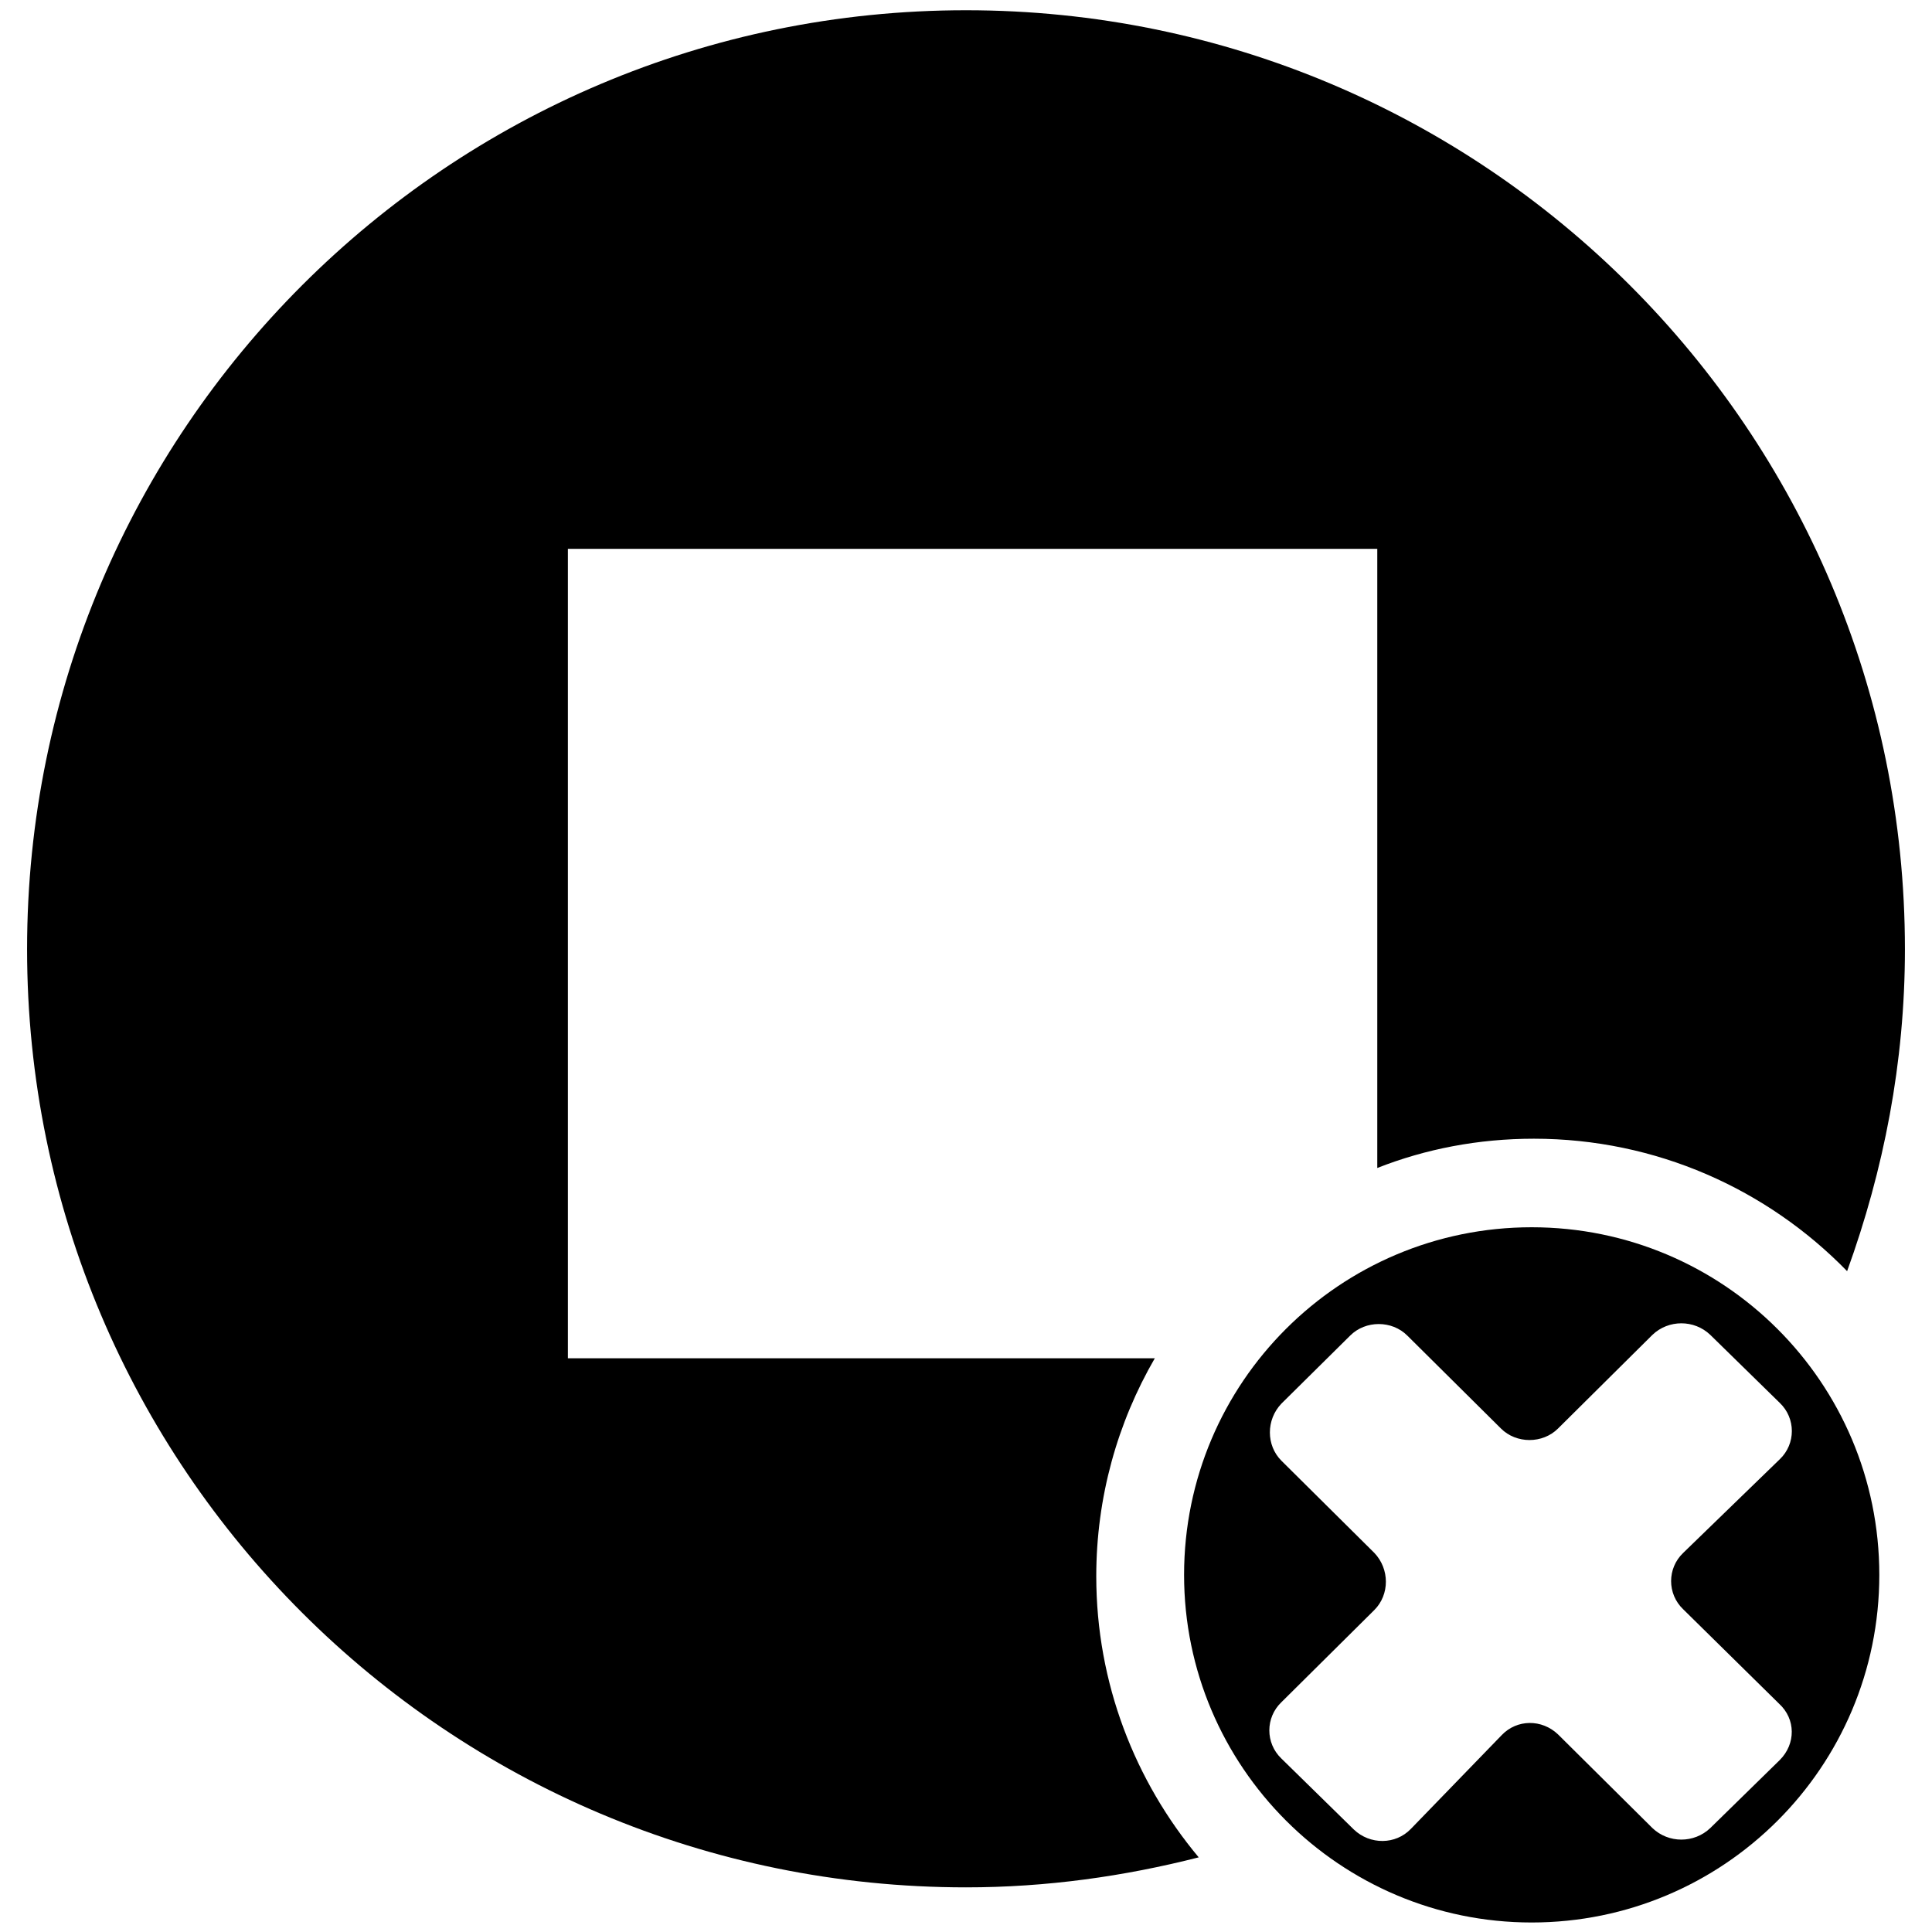
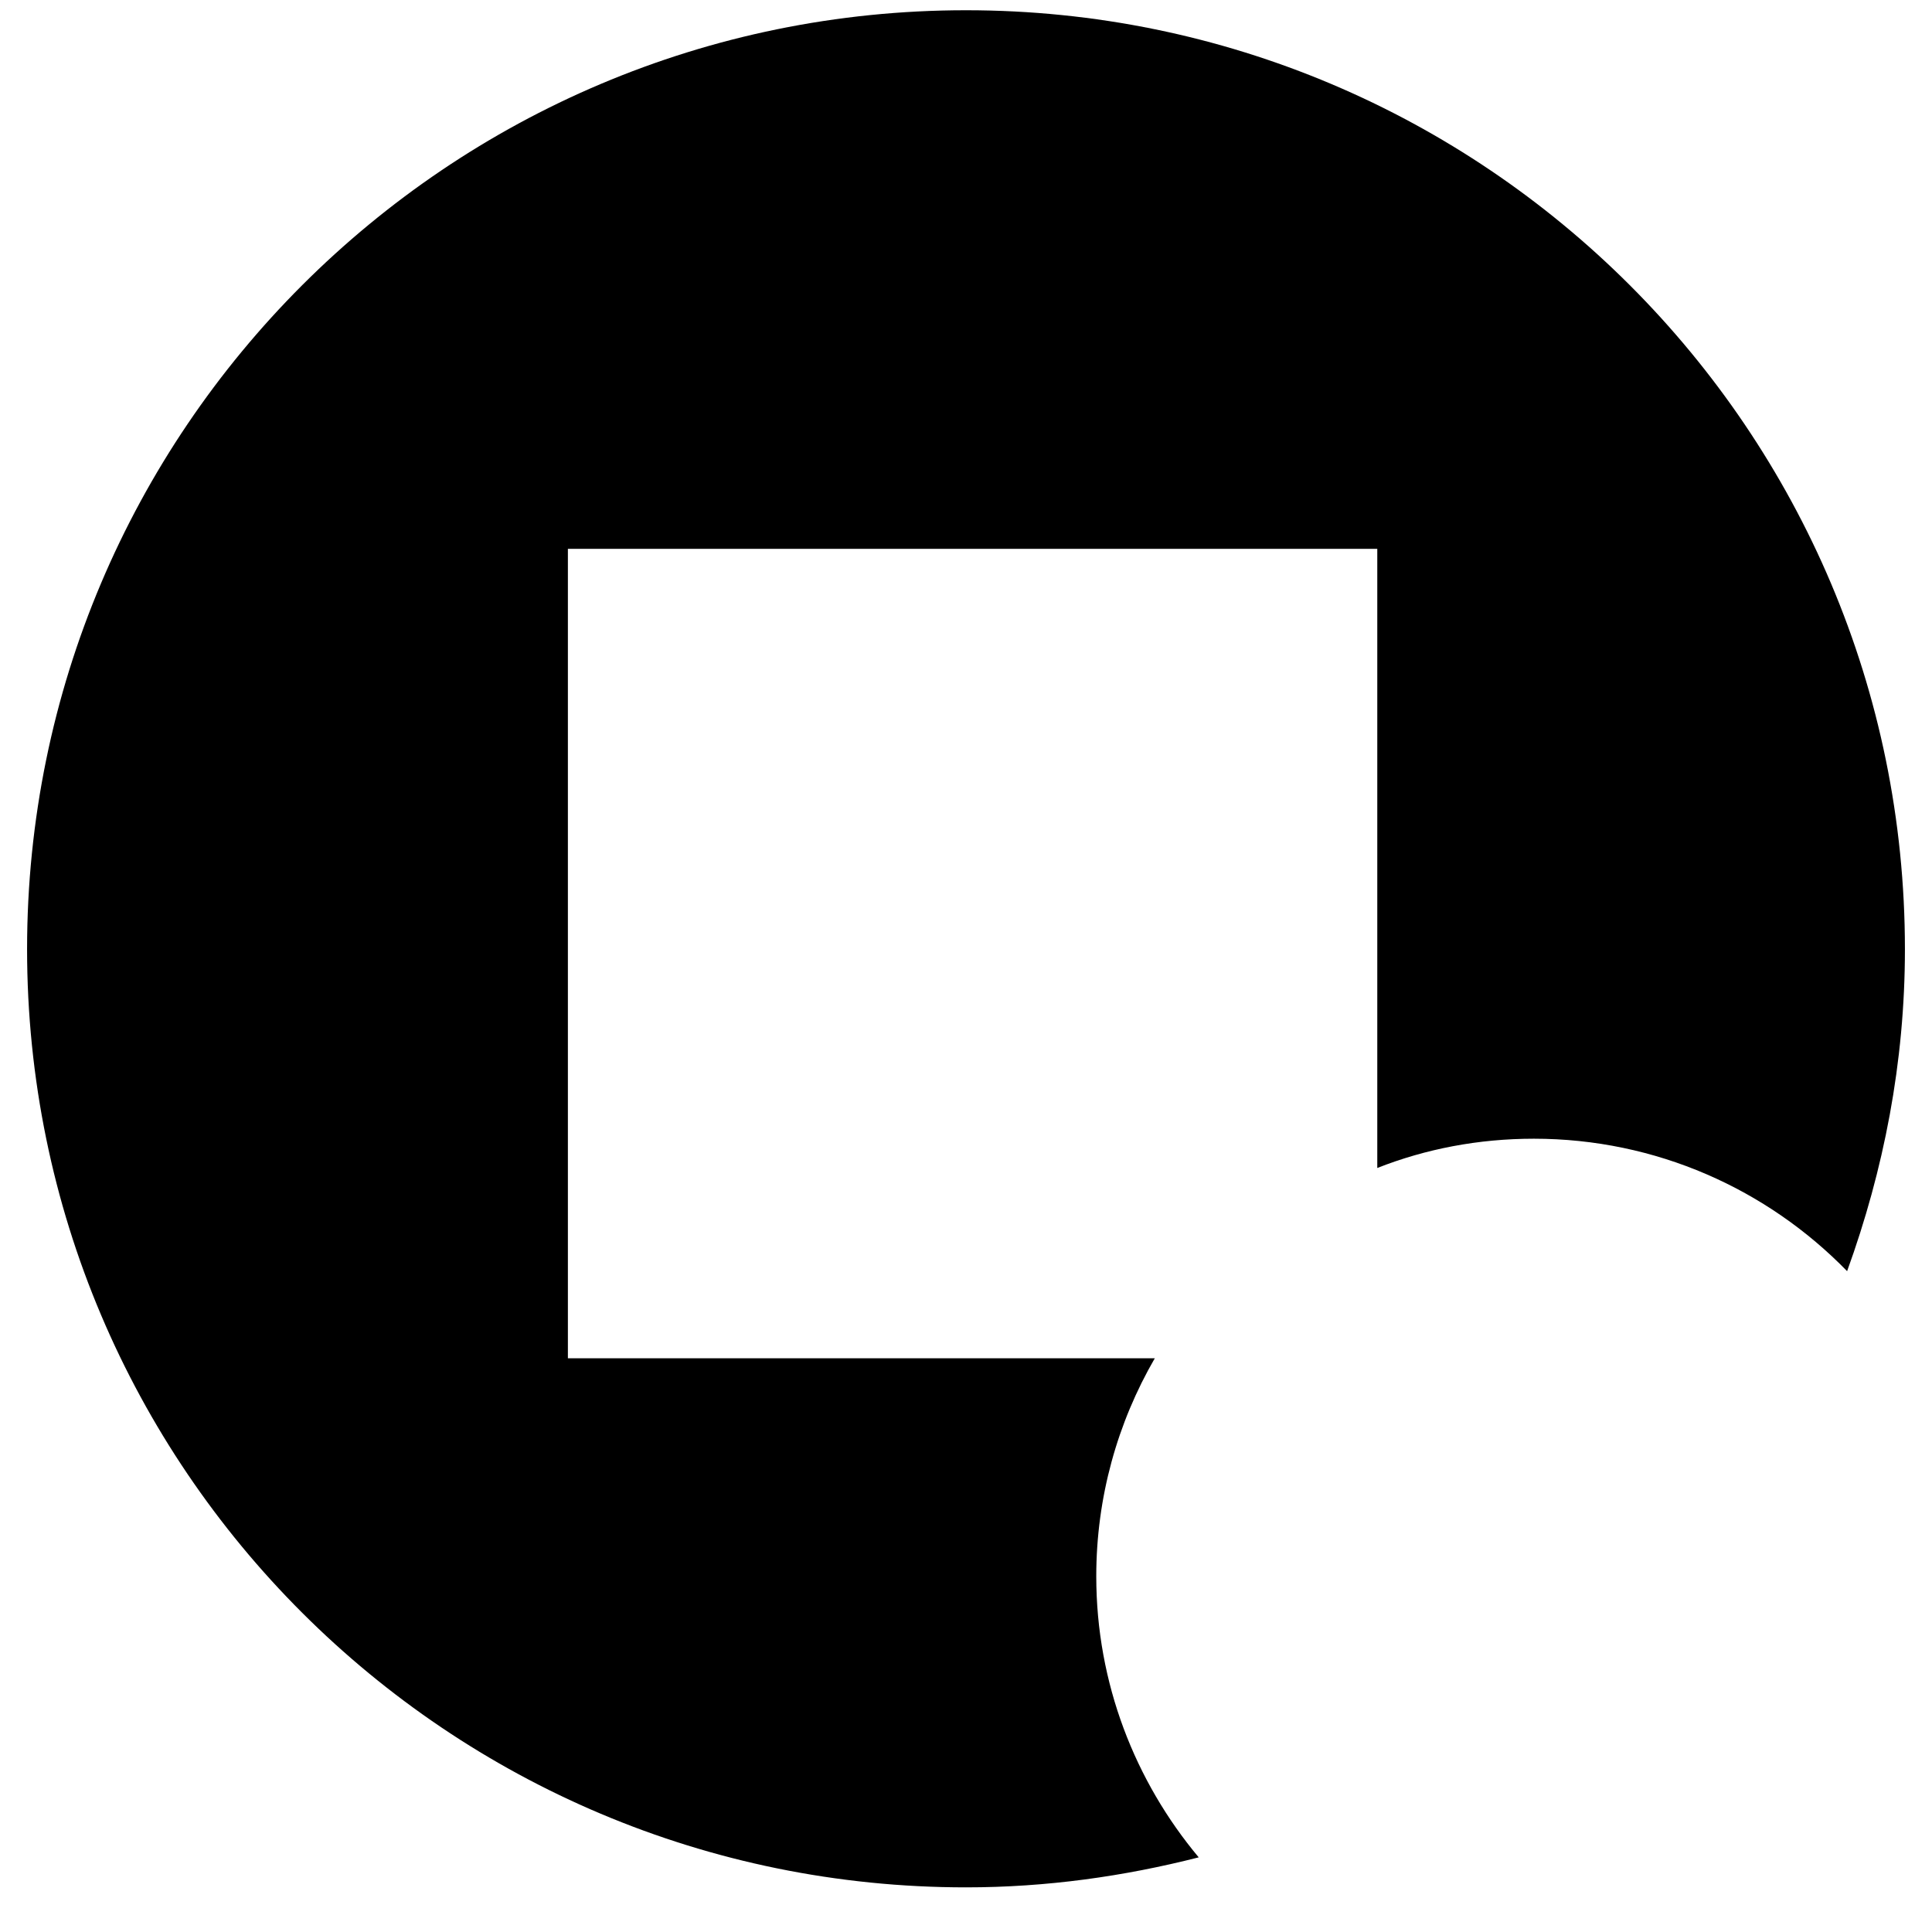
<svg xmlns="http://www.w3.org/2000/svg" version="1.1" id="Layer_1" x="0px" y="0px" viewBox="0 0 264 264" style="enable-background:new 0 0 264 264;" xml:space="preserve">
  <style type="text/css">
	.st0{fill-rule:evenodd;clip-rule:evenodd;}
</style>
  <g>
-     <path class="st0" d="M209.3,167.7c-26.2,0-47.5,21.2-47.5,47.5c0,26.2,21.3,47.5,47.5,47.5c26.2,0,47.5-21.2,47.5-47.5   C256.8,188.9,235.5,167.7,209.3,167.7z M243.2,240.5l-9.5,9.3c-2.2,2.1-5.7,2.1-7.9,0L212.9,237c-2.2-2.1-5.6-2.1-7.7,0.1   l-12.4,12.8c-2.1,2.2-5.6,2.2-7.8,0.1l-9.9-9.7c-2.2-2.1-2.2-5.6,0-7.7l12.7-12.6c2.1-2.1,2.1-5.6,0-7.8l-12.7-12.6   c-2.1-2.1-2.1-5.6,0-7.8l9.4-9.3c2.1-2.1,5.7-2.1,7.8,0l12.8,12.7c2.1,2.1,5.7,2.1,7.8,0l12.9-12.8c2.2-2.1,5.7-2.1,7.9,0l9.5,9.3   c2.2,2.1,2.2,5.6,0,7.7L230,212.2c-2.2,2.1-2.2,5.6,0,7.7l13.1,12.9C245.4,234.9,245.4,238.3,243.2,240.5z" />
    <path class="st0" d="M149.8,215.4c0-10.8,2.9-21,8-29.8H77.6V75h110.6v84.6c6.6-2.6,13.8-4,21.4-4c16.7,0,31.9,6.9,42.8,18.1   c5-13.8,7.9-28.5,7.9-44C260.3,58.8,202.8,1.4,132,1.4S3.7,58.8,3.7,129.7S61.2,257.9,132,257.9c11,0,21.6-1.5,31.8-4.1   C155.1,243.4,149.8,230,149.8,215.4z" />
  </g>
</svg>